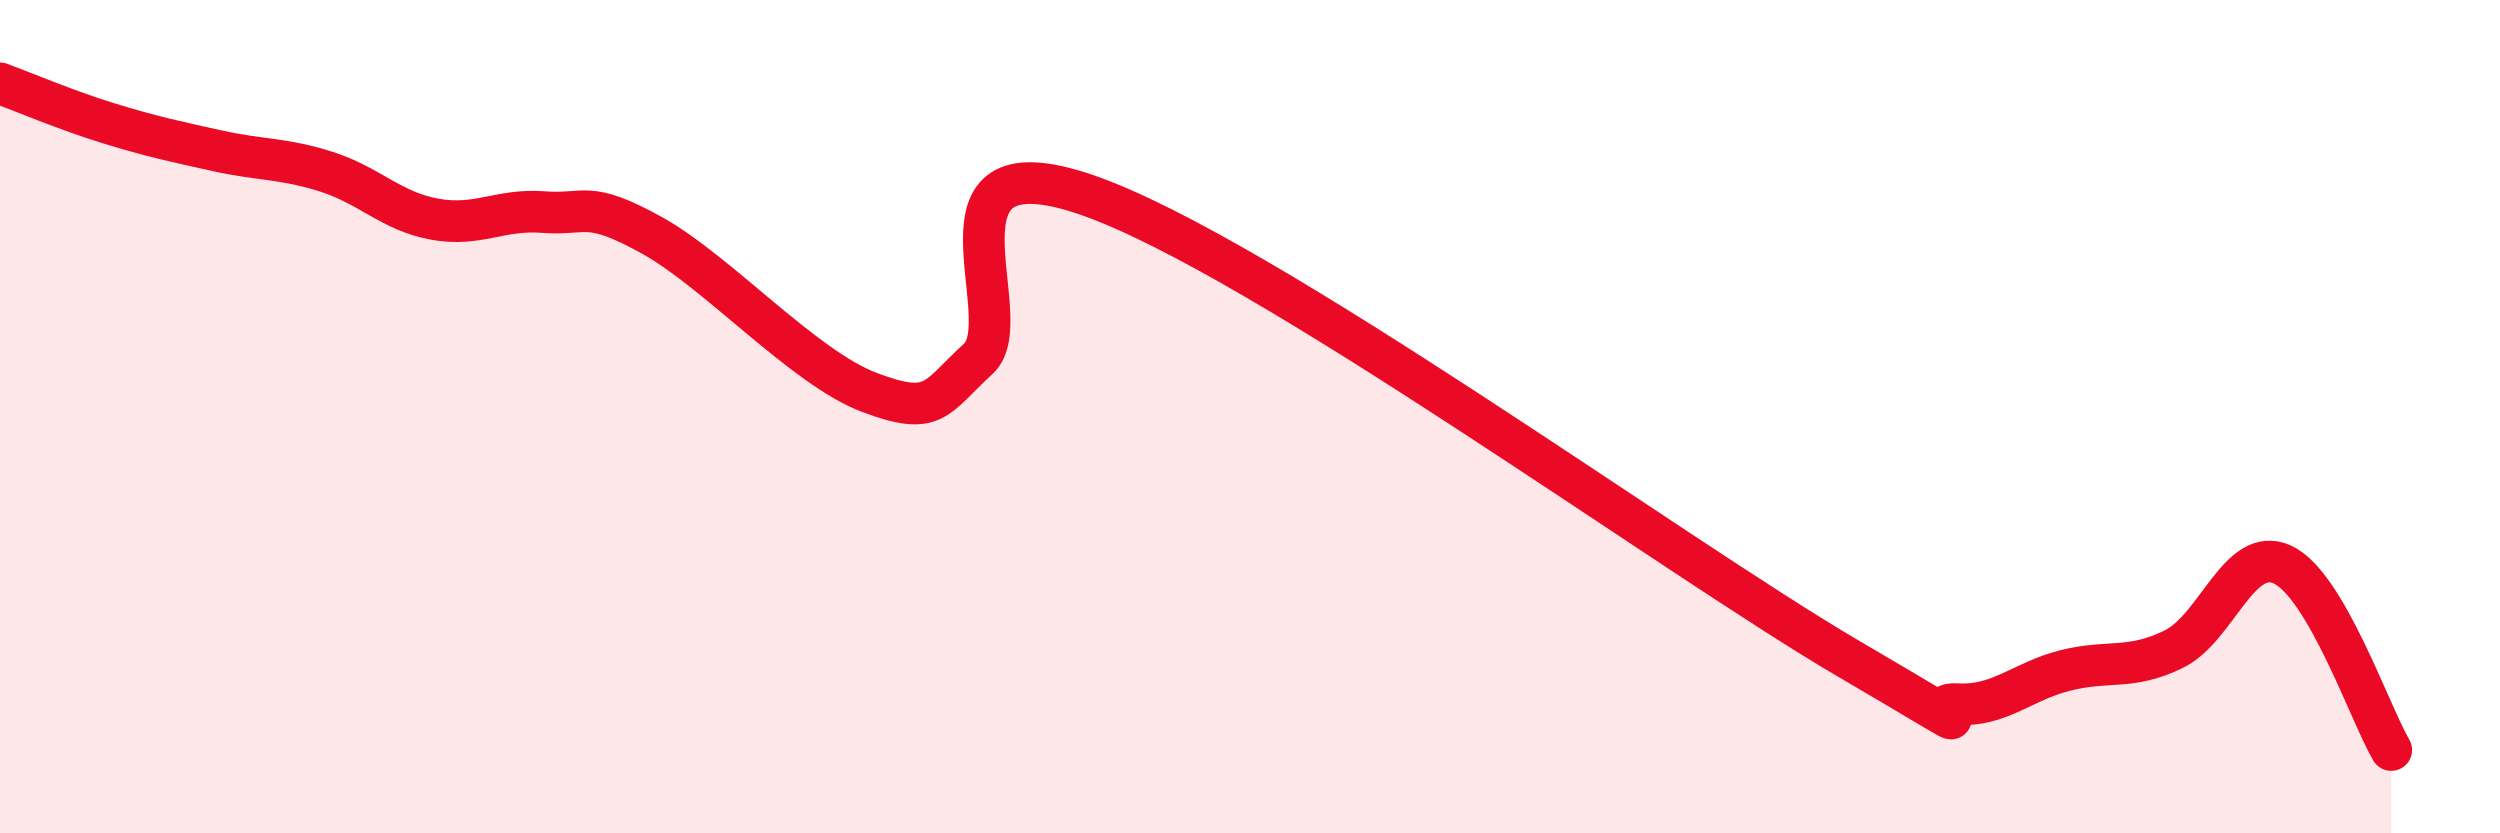
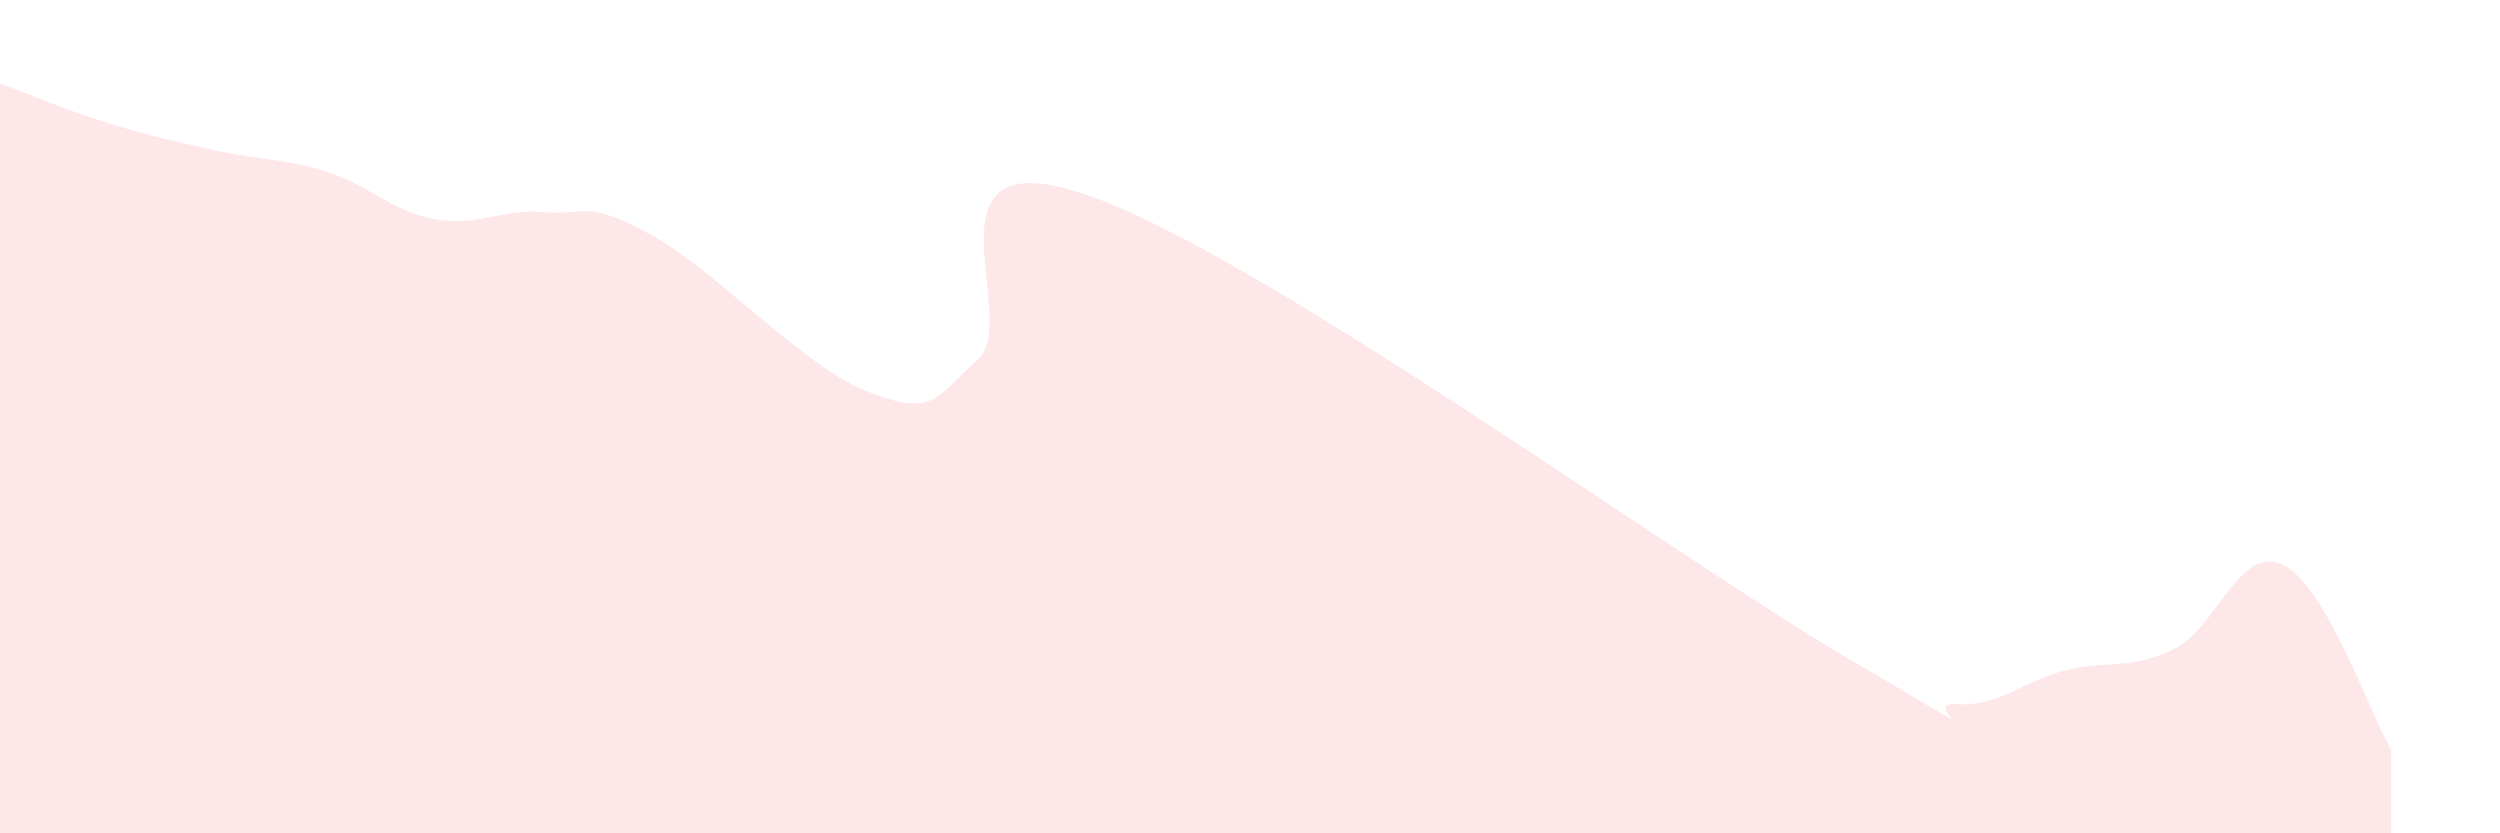
<svg xmlns="http://www.w3.org/2000/svg" width="60" height="20" viewBox="0 0 60 20">
  <path d="M 0,2 C 0.52,2.19 1.57,2.64 2.61,2.96 C 3.65,3.28 4.18,3.39 5.22,3.62 C 6.26,3.85 6.79,3.79 7.83,4.12 C 8.87,4.45 9.39,5.07 10.43,5.26 C 11.47,5.45 12,5.01 13.04,5.09 C 14.08,5.17 14.08,4.78 15.65,5.65 C 17.22,6.52 19.3,8.83 20.87,9.42 C 22.44,10.01 22.44,9.56 23.48,8.61 C 24.52,7.66 21.92,3.24 26.09,4.68 C 30.26,6.12 40.18,13.36 44.35,15.8 C 48.52,18.24 45.92,16.84 46.96,16.9 C 48,16.96 48.53,16.35 49.57,16.09 C 50.61,15.83 51.13,16.09 52.17,15.58 C 53.21,15.07 53.74,13.07 54.78,13.55 C 55.82,14.03 56.87,17.11 57.39,18L57.39 20L0 20Z" fill="#EB0A25" opacity="0.1" stroke-linecap="round" stroke-linejoin="round" />
-   <path d="M 0,2 C 0.52,2.19 1.57,2.64 2.61,2.96 C 3.65,3.28 4.18,3.39 5.22,3.62 C 6.26,3.85 6.79,3.79 7.83,4.12 C 8.87,4.45 9.39,5.07 10.43,5.26 C 11.47,5.45 12,5.01 13.04,5.09 C 14.08,5.17 14.08,4.78 15.65,5.65 C 17.22,6.52 19.3,8.83 20.87,9.42 C 22.44,10.01 22.44,9.56 23.48,8.61 C 24.52,7.66 21.92,3.24 26.09,4.68 C 30.26,6.12 40.18,13.36 44.35,15.8 C 48.52,18.24 45.92,16.84 46.96,16.9 C 48,16.96 48.53,16.35 49.57,16.09 C 50.61,15.83 51.13,16.09 52.17,15.58 C 53.21,15.07 53.74,13.07 54.78,13.55 C 55.82,14.03 56.87,17.11 57.39,18" stroke="#EB0A25" stroke-width="1" fill="none" stroke-linecap="round" stroke-linejoin="round" />
</svg>